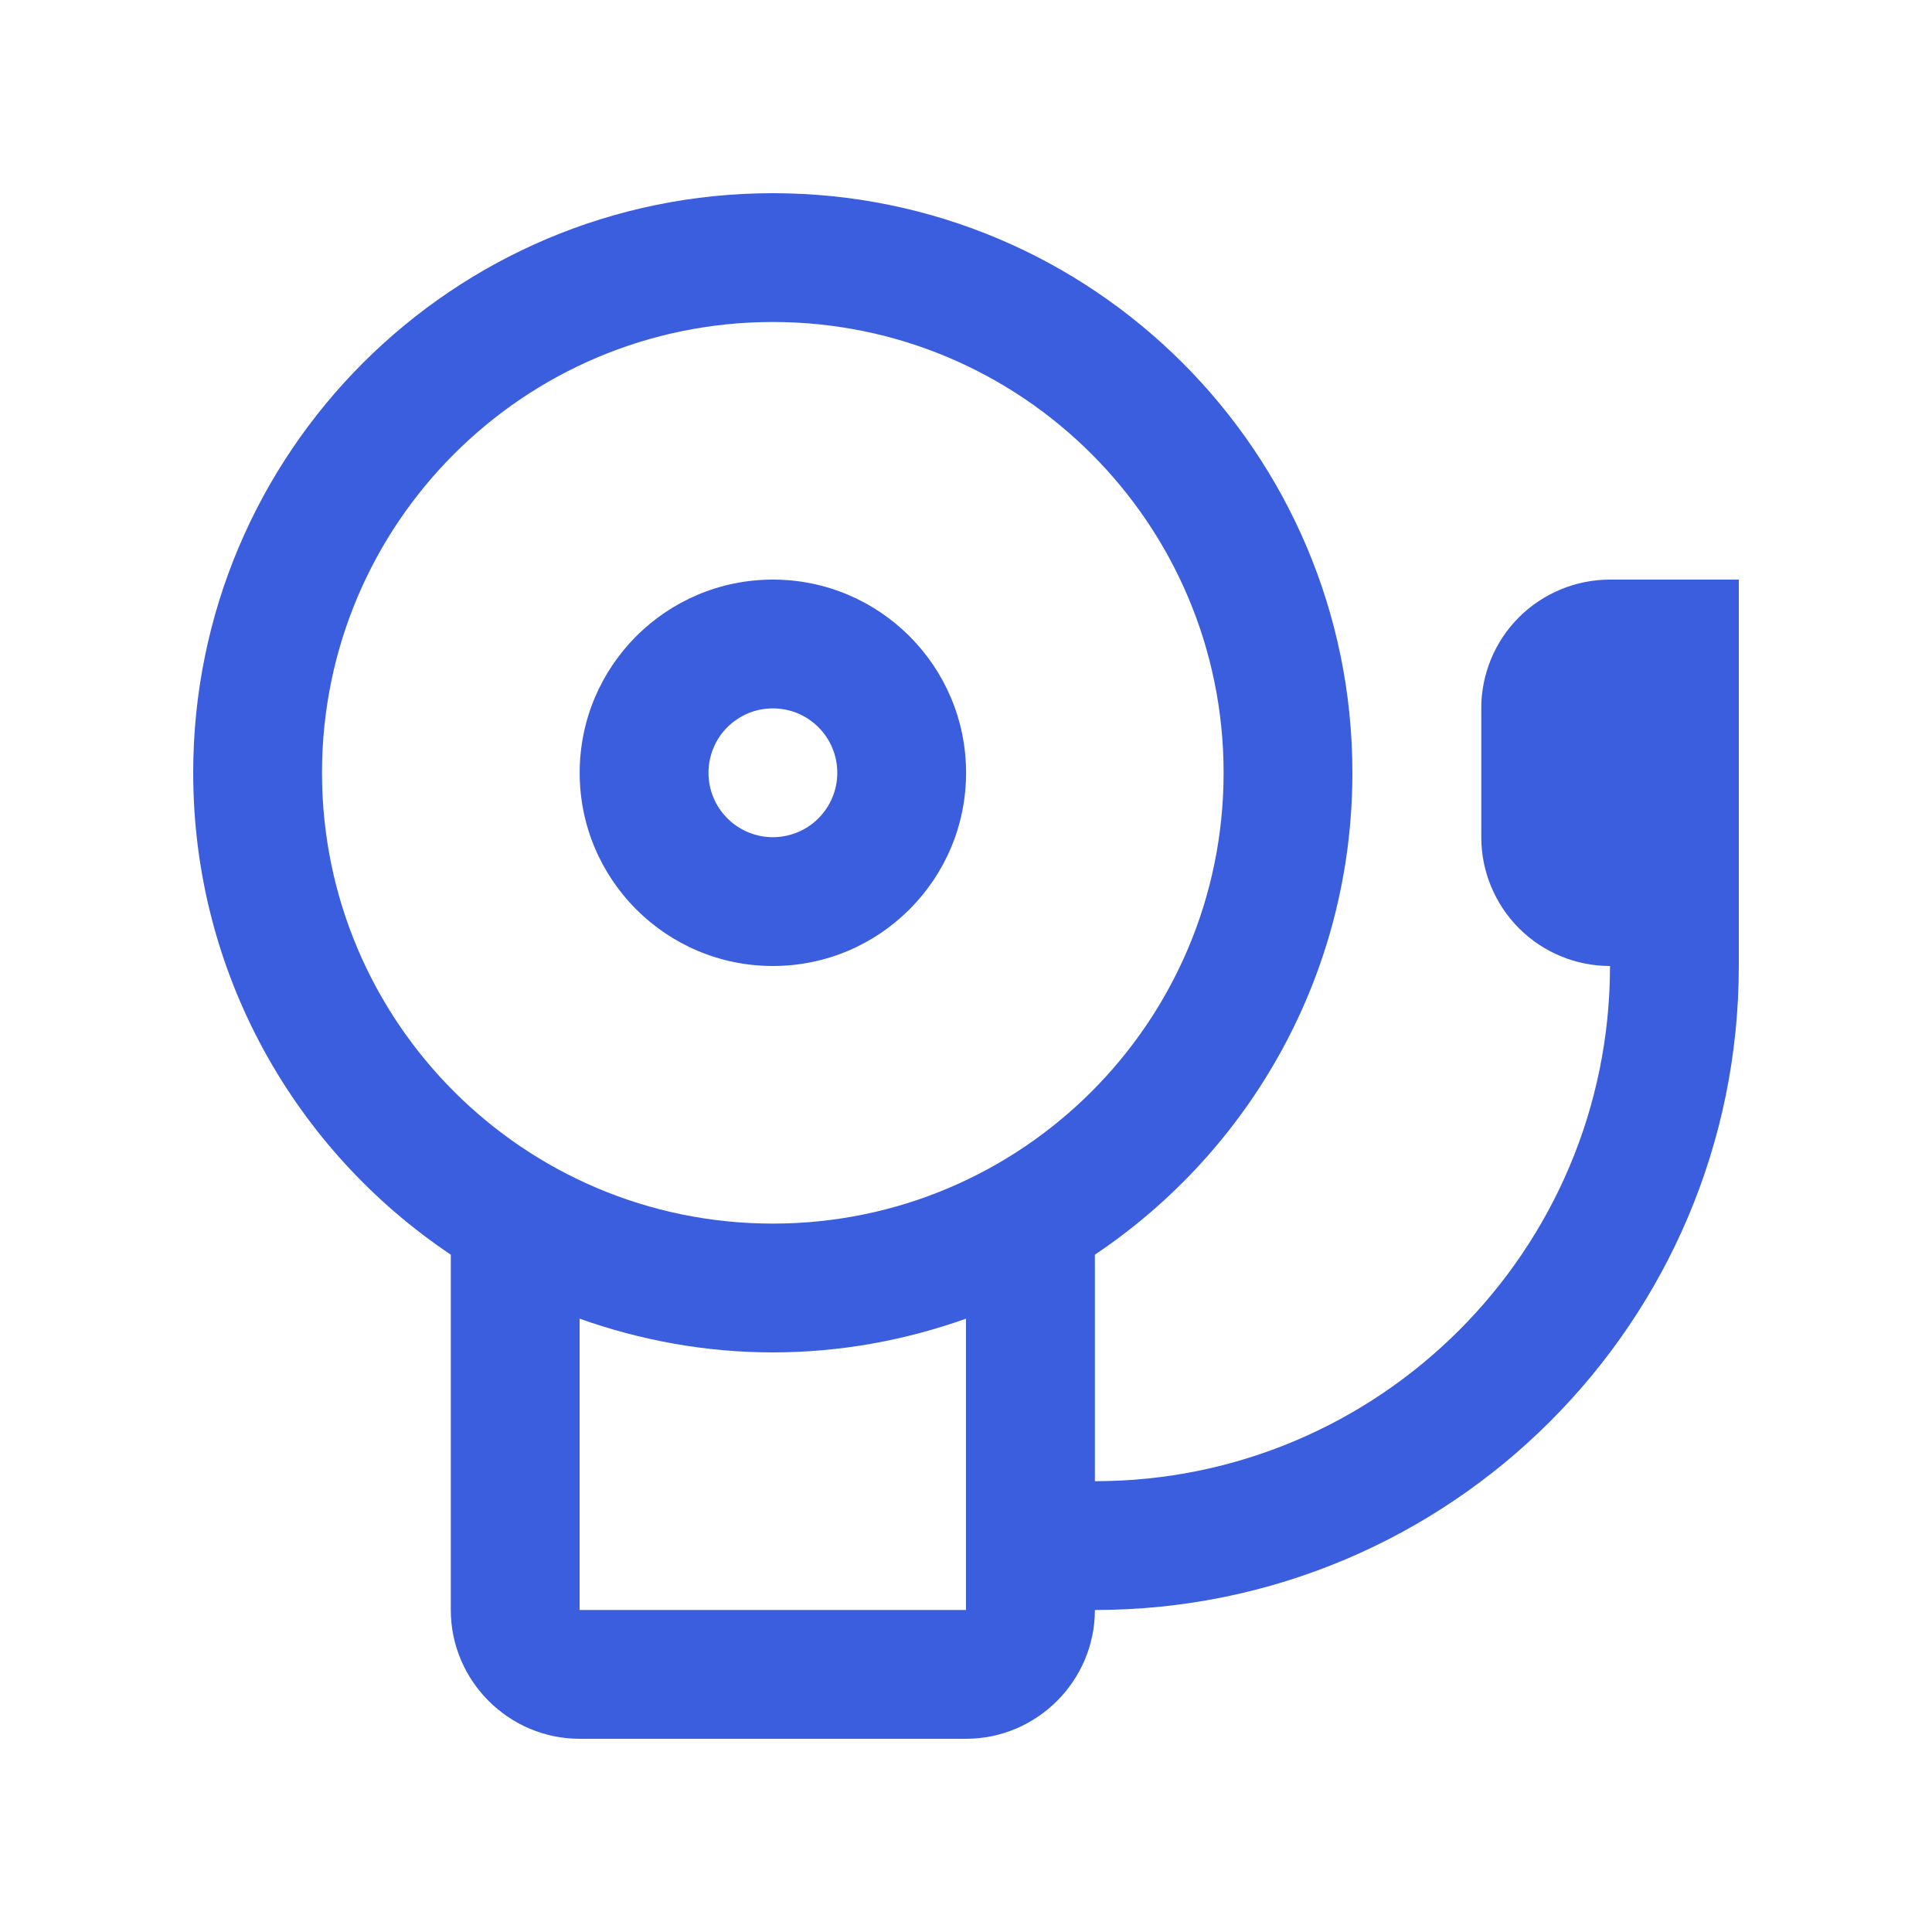
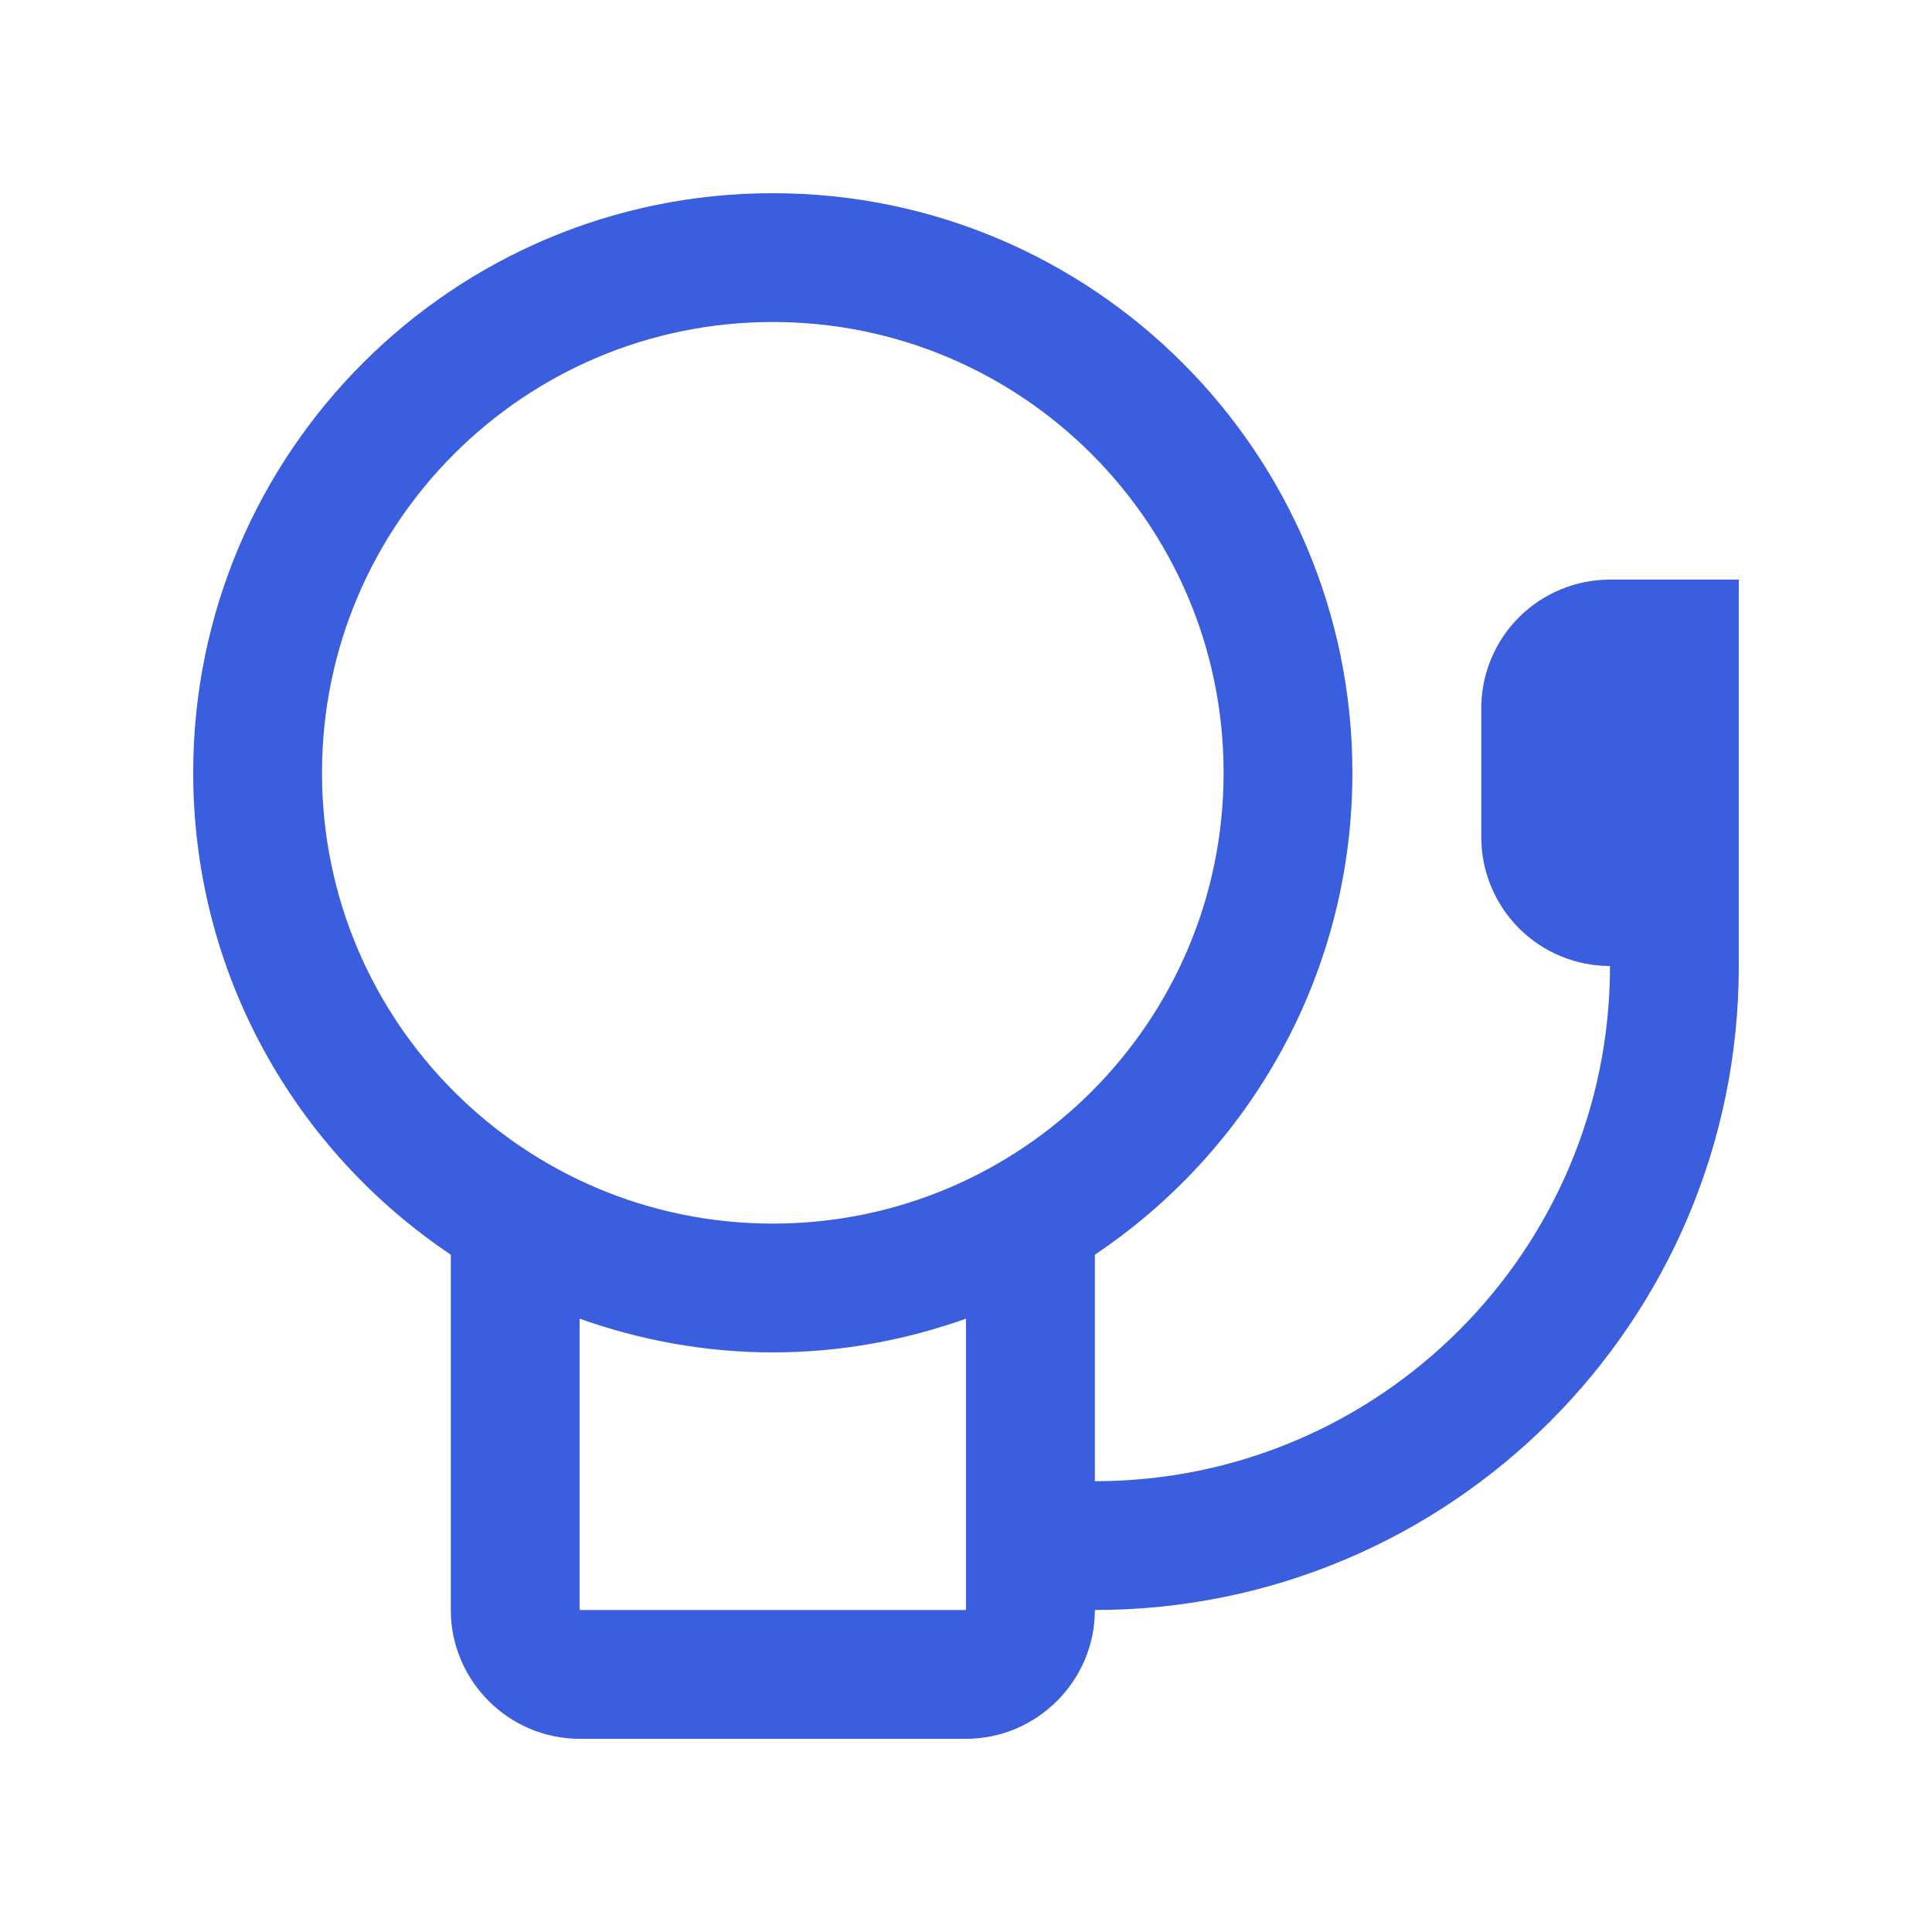
<svg xmlns="http://www.w3.org/2000/svg" width="24" height="24" viewBox="0 0 24 24" fill="none">
  <path d="M20 7.2C19.79 7.2 19.582 7.241 19.388 7.322C19.194 7.402 19.017 7.52 18.869 7.668C18.72 7.817 18.602 7.993 18.522 8.188C18.442 8.382 18.4 8.59 18.401 8.8L18.401 10.4C18.401 10.61 18.442 10.818 18.523 11.012C18.603 11.206 18.721 11.383 18.869 11.531C19.018 11.68 19.194 11.798 19.388 11.878C19.582 11.959 19.79 12 20 12C20 15.535 17.133 18.4 13.601 18.4V15.586C15.529 14.294 16.8 12.096 16.8 9.6C16.8 5.623 13.576 2.4 9.6 2.4C5.624 2.4 2.4 5.623 2.4 9.6C2.4 12.096 3.671 14.294 5.6 15.586V20C5.6 20.88 6.321 21.6 7.2 21.6H12C12.88 21.6 13.601 20.88 13.601 20C18.017 20 21.6 16.419 21.6 12V7.2H20ZM12 20H7.2V16.381C7.952 16.648 8.757 16.8 9.6 16.8C10.444 16.8 11.249 16.648 12 16.381V20ZM9.6 15.2C6.507 15.2 4 12.693 4 9.6C4 6.507 6.507 4 9.6 4C12.693 4 15.2 6.507 15.2 9.6C15.2 12.693 12.693 15.2 9.6 15.2Z" fill="#3A5EDE" />
-   <path d="M9.601 7.2C8.275 7.2 7.201 8.275 7.201 9.6C7.201 10.925 8.275 12 9.601 12C10.926 12 12.001 10.925 12.001 9.6C12.001 8.275 10.926 7.2 9.601 7.2ZM9.601 10.4C9.496 10.4 9.392 10.379 9.295 10.339C9.198 10.299 9.11 10.24 9.035 10.165C8.961 10.091 8.902 10.003 8.862 9.906C8.822 9.809 8.801 9.705 8.801 9.6C8.801 9.495 8.822 9.391 8.862 9.293C8.902 9.196 8.961 9.108 9.035 9.034C9.11 8.96 9.198 8.901 9.295 8.86C9.392 8.82 9.496 8.8 9.601 8.8C9.706 8.8 9.81 8.82 9.907 8.86C10.005 8.901 10.093 8.96 10.167 9.034C10.241 9.108 10.3 9.196 10.34 9.293C10.381 9.391 10.401 9.495 10.401 9.6C10.401 9.705 10.381 9.809 10.34 9.906C10.3 10.003 10.241 10.091 10.167 10.165C10.093 10.24 10.005 10.299 9.907 10.339C9.81 10.379 9.706 10.4 9.601 10.4Z" fill="#3A5EDE" />
</svg>